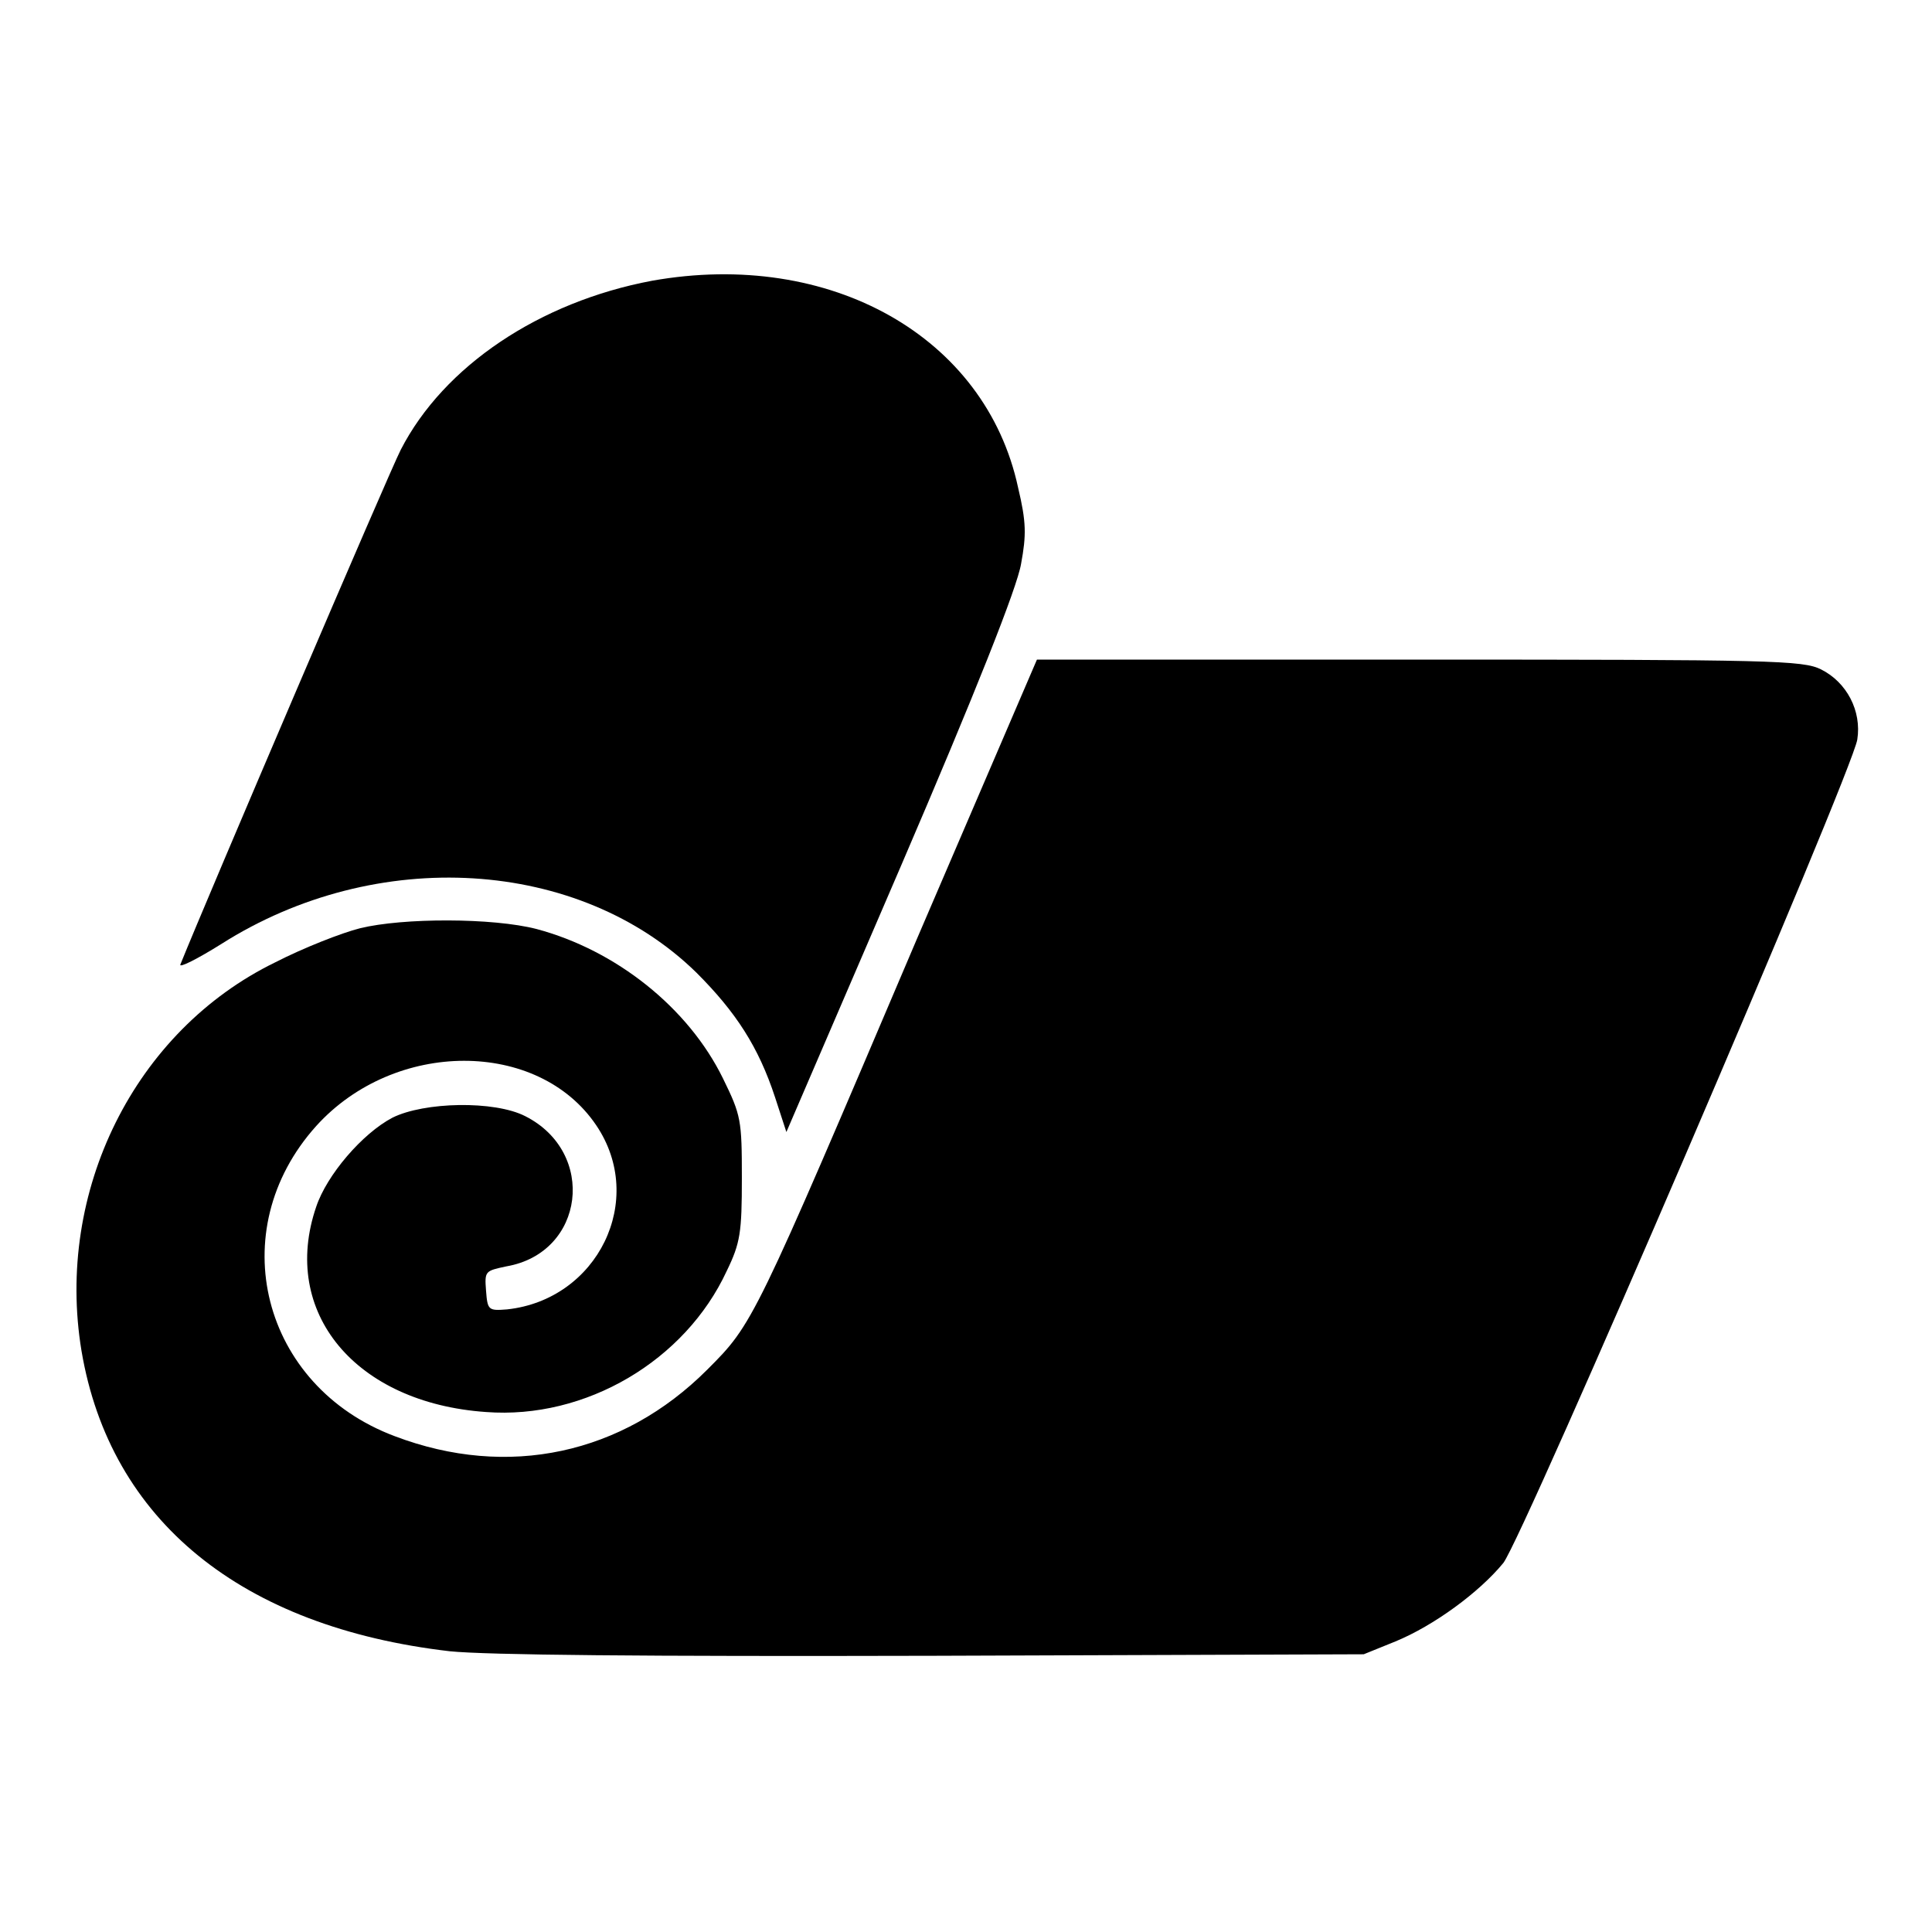
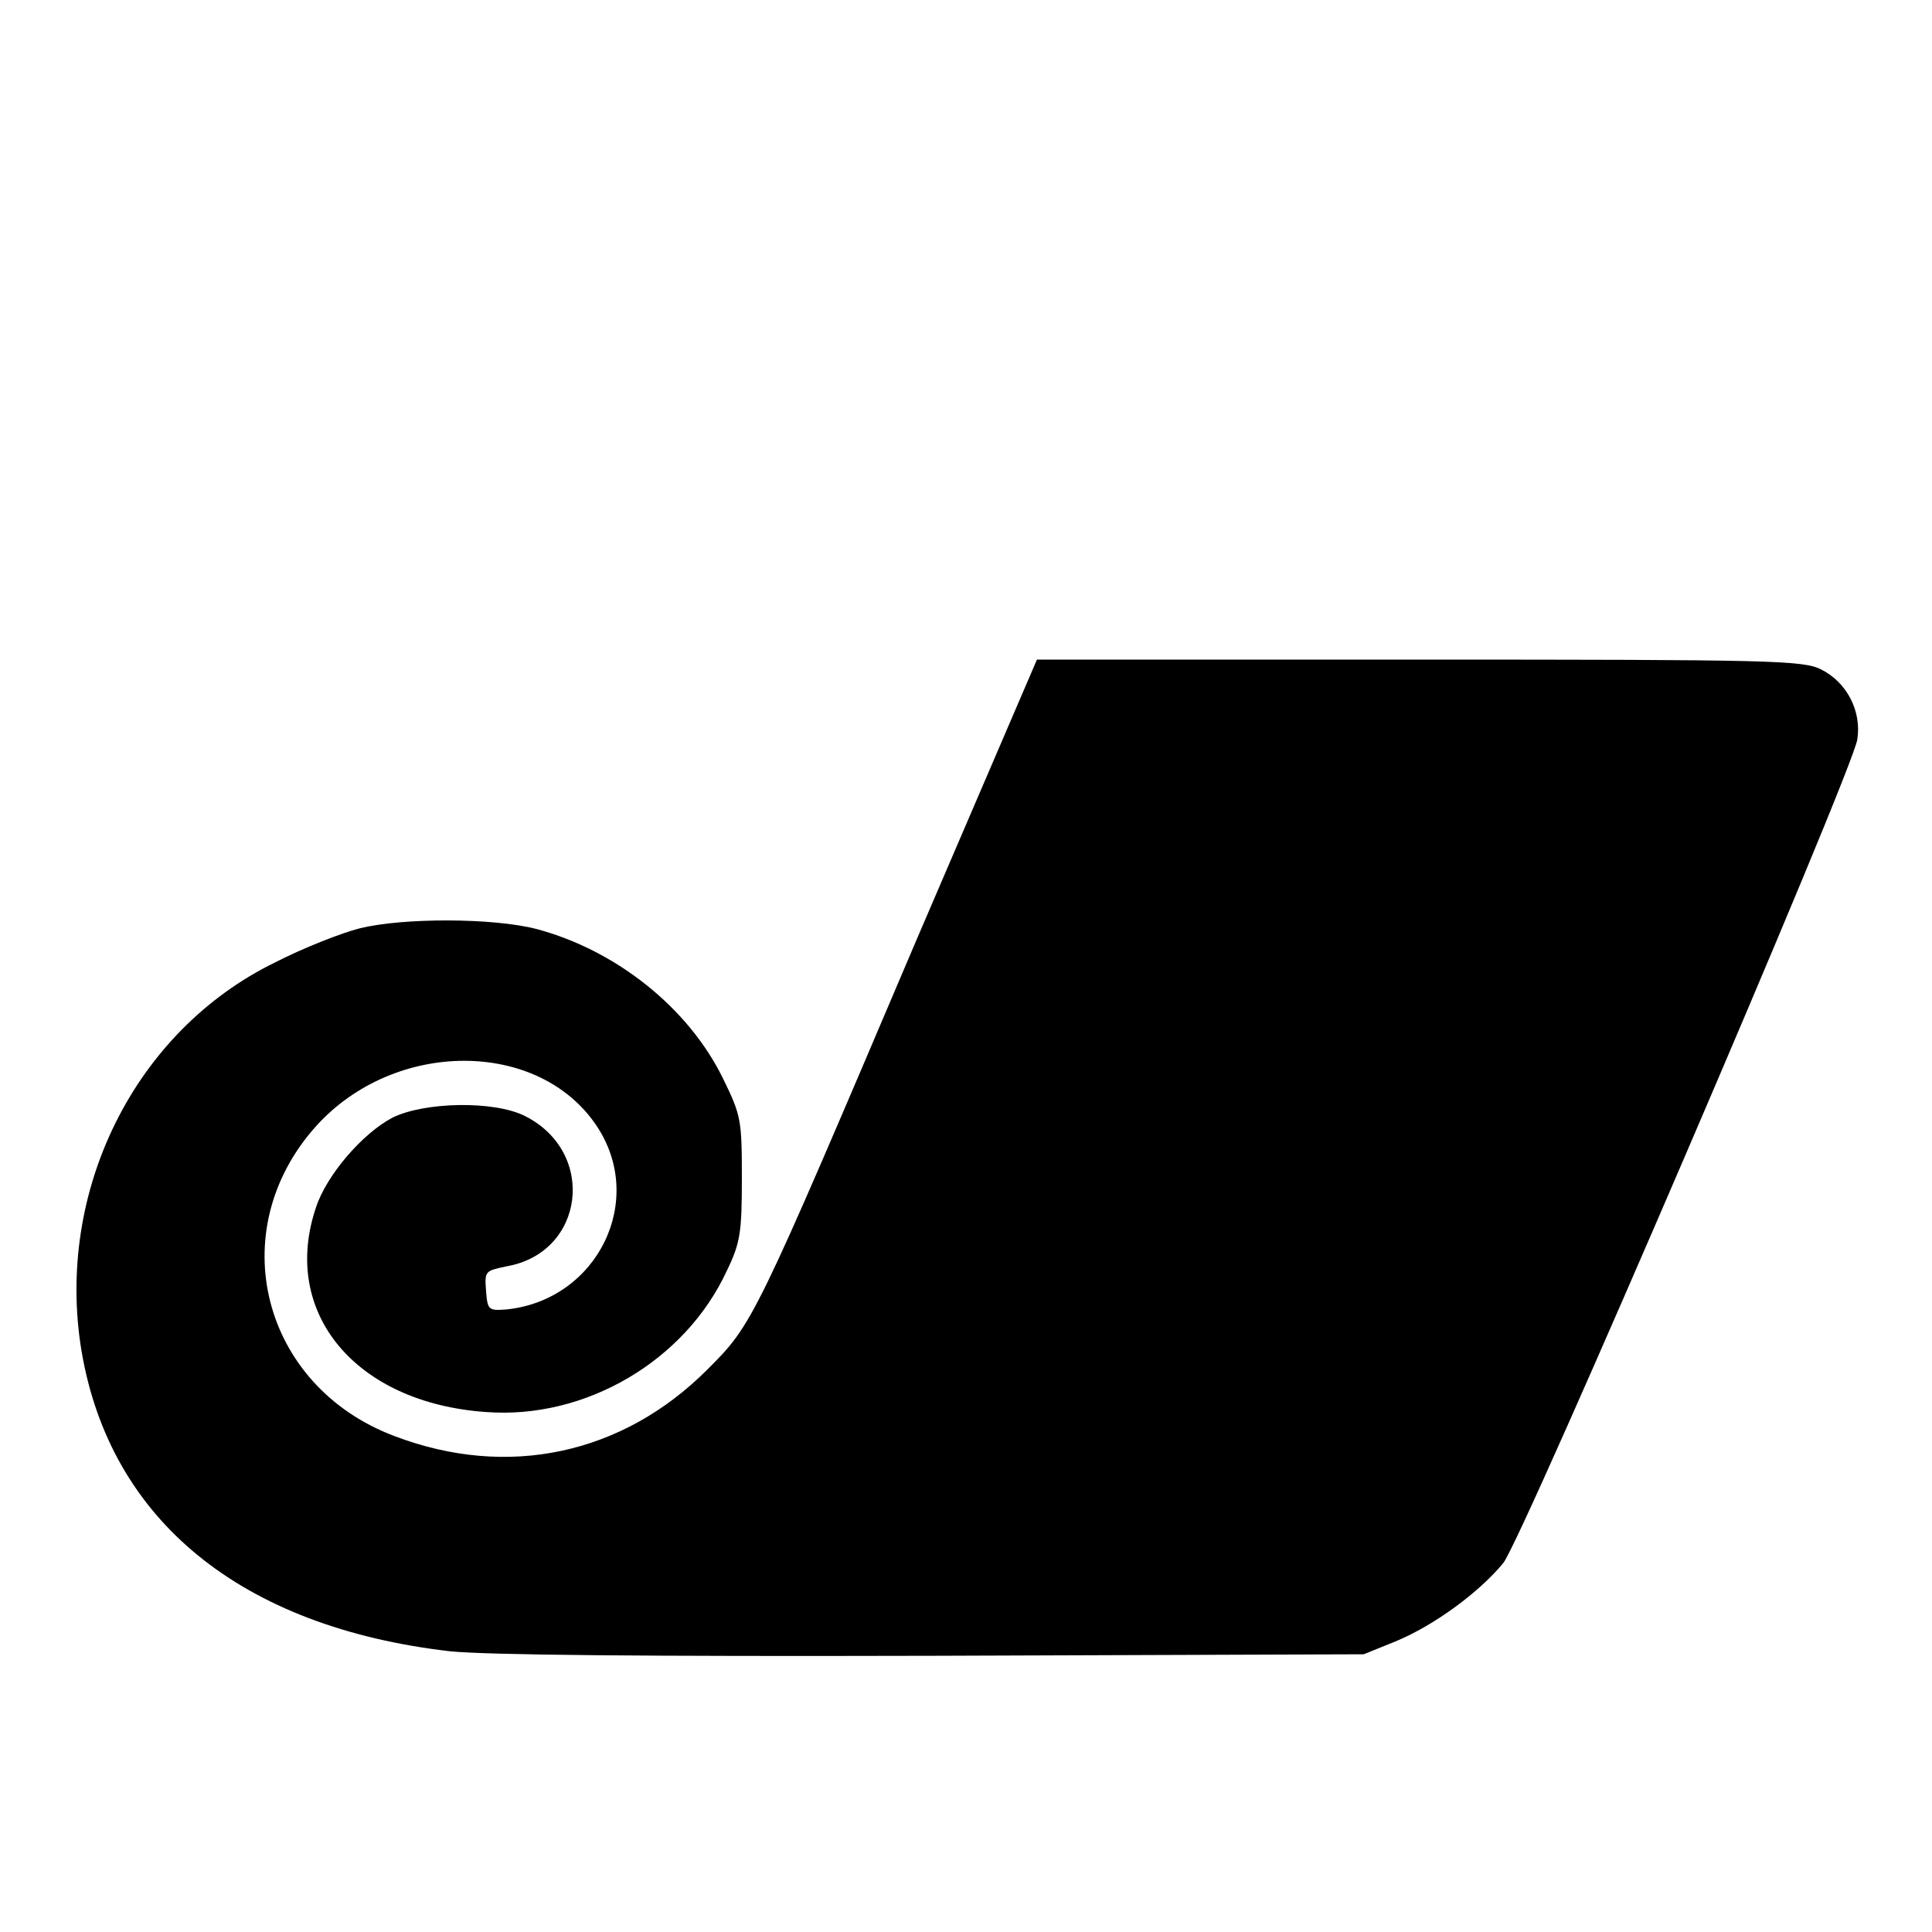
<svg xmlns="http://www.w3.org/2000/svg" version="1.1" x="0px" y="0px" viewBox="0 0 256 256" enable-background="new 0 0 256 256" xml:space="preserve">
  <g>
    <g>
      <g>
-         <path fill="#000000" d="M86.4,37.2C71.5,40,58.8,48.5,53.1,59.6c-1.5,2.9-25.7,59.5-29.2,68.2c-0.2,0.5,2.2-0.7,5.4-2.7c20.6-13.1,47.5-11.4,63,3.8c5.2,5.2,8.2,9.8,10.4,16.5l1.5,4.6l15.2-35.3c9.8-22.8,15.4-36.9,15.9-40c0.7-3.8,0.7-5.5-0.4-10.1C130.6,44.6,110,33,86.4,37.2z" />
        <path fill="#000000" d="M121.5,124.4c-21.7,51-21.7,51-27.8,57.1c-11.2,11.2-26.4,14.5-41.4,8.8c-17.6-6.6-22.9-27.2-10.4-41.1c10.4-11.5,29.4-11.5,37.1-0.1c6.7,9.9,0.2,23.1-11.8,24.4c-2.5,0.2-2.6,0.1-2.8-2.5c-0.2-2.6-0.1-2.6,2.7-3.2c10.4-1.8,12-15.1,2.5-19.9c-4.1-2.1-13.4-1.9-17.6,0.2c-4,2.1-8.7,7.6-10.1,11.8c-4.8,14,5.2,26,22.5,27.2c13.2,1,26.4-6.8,31.9-18.7c1.8-3.7,2-5.1,2-12.3c0-7.7-0.1-8.3-2.5-13.2c-4.6-9.4-14.2-17-24.7-19.8c-5.8-1.5-17.7-1.5-23.4-0.1c-2.4,0.6-7.5,2.6-11.2,4.5c-18.7,9.1-29.2,30.4-25.7,51.5c3.8,22.5,21.2,36.6,48.8,39.8c4.9,0.5,25.5,0.7,64.2,0.6l56.9-0.2l4.2-1.7c5.1-2.1,11.1-6.5,14.3-10.4c2.7-3.5,46.2-104.7,46.9-109.1c0.6-3.8-1.4-7.6-4.8-9.3c-2.4-1.2-6.5-1.3-53.2-1.3h-50.7L121.5,124.4z" />
      </g>
    </g>
  </g>
</svg>